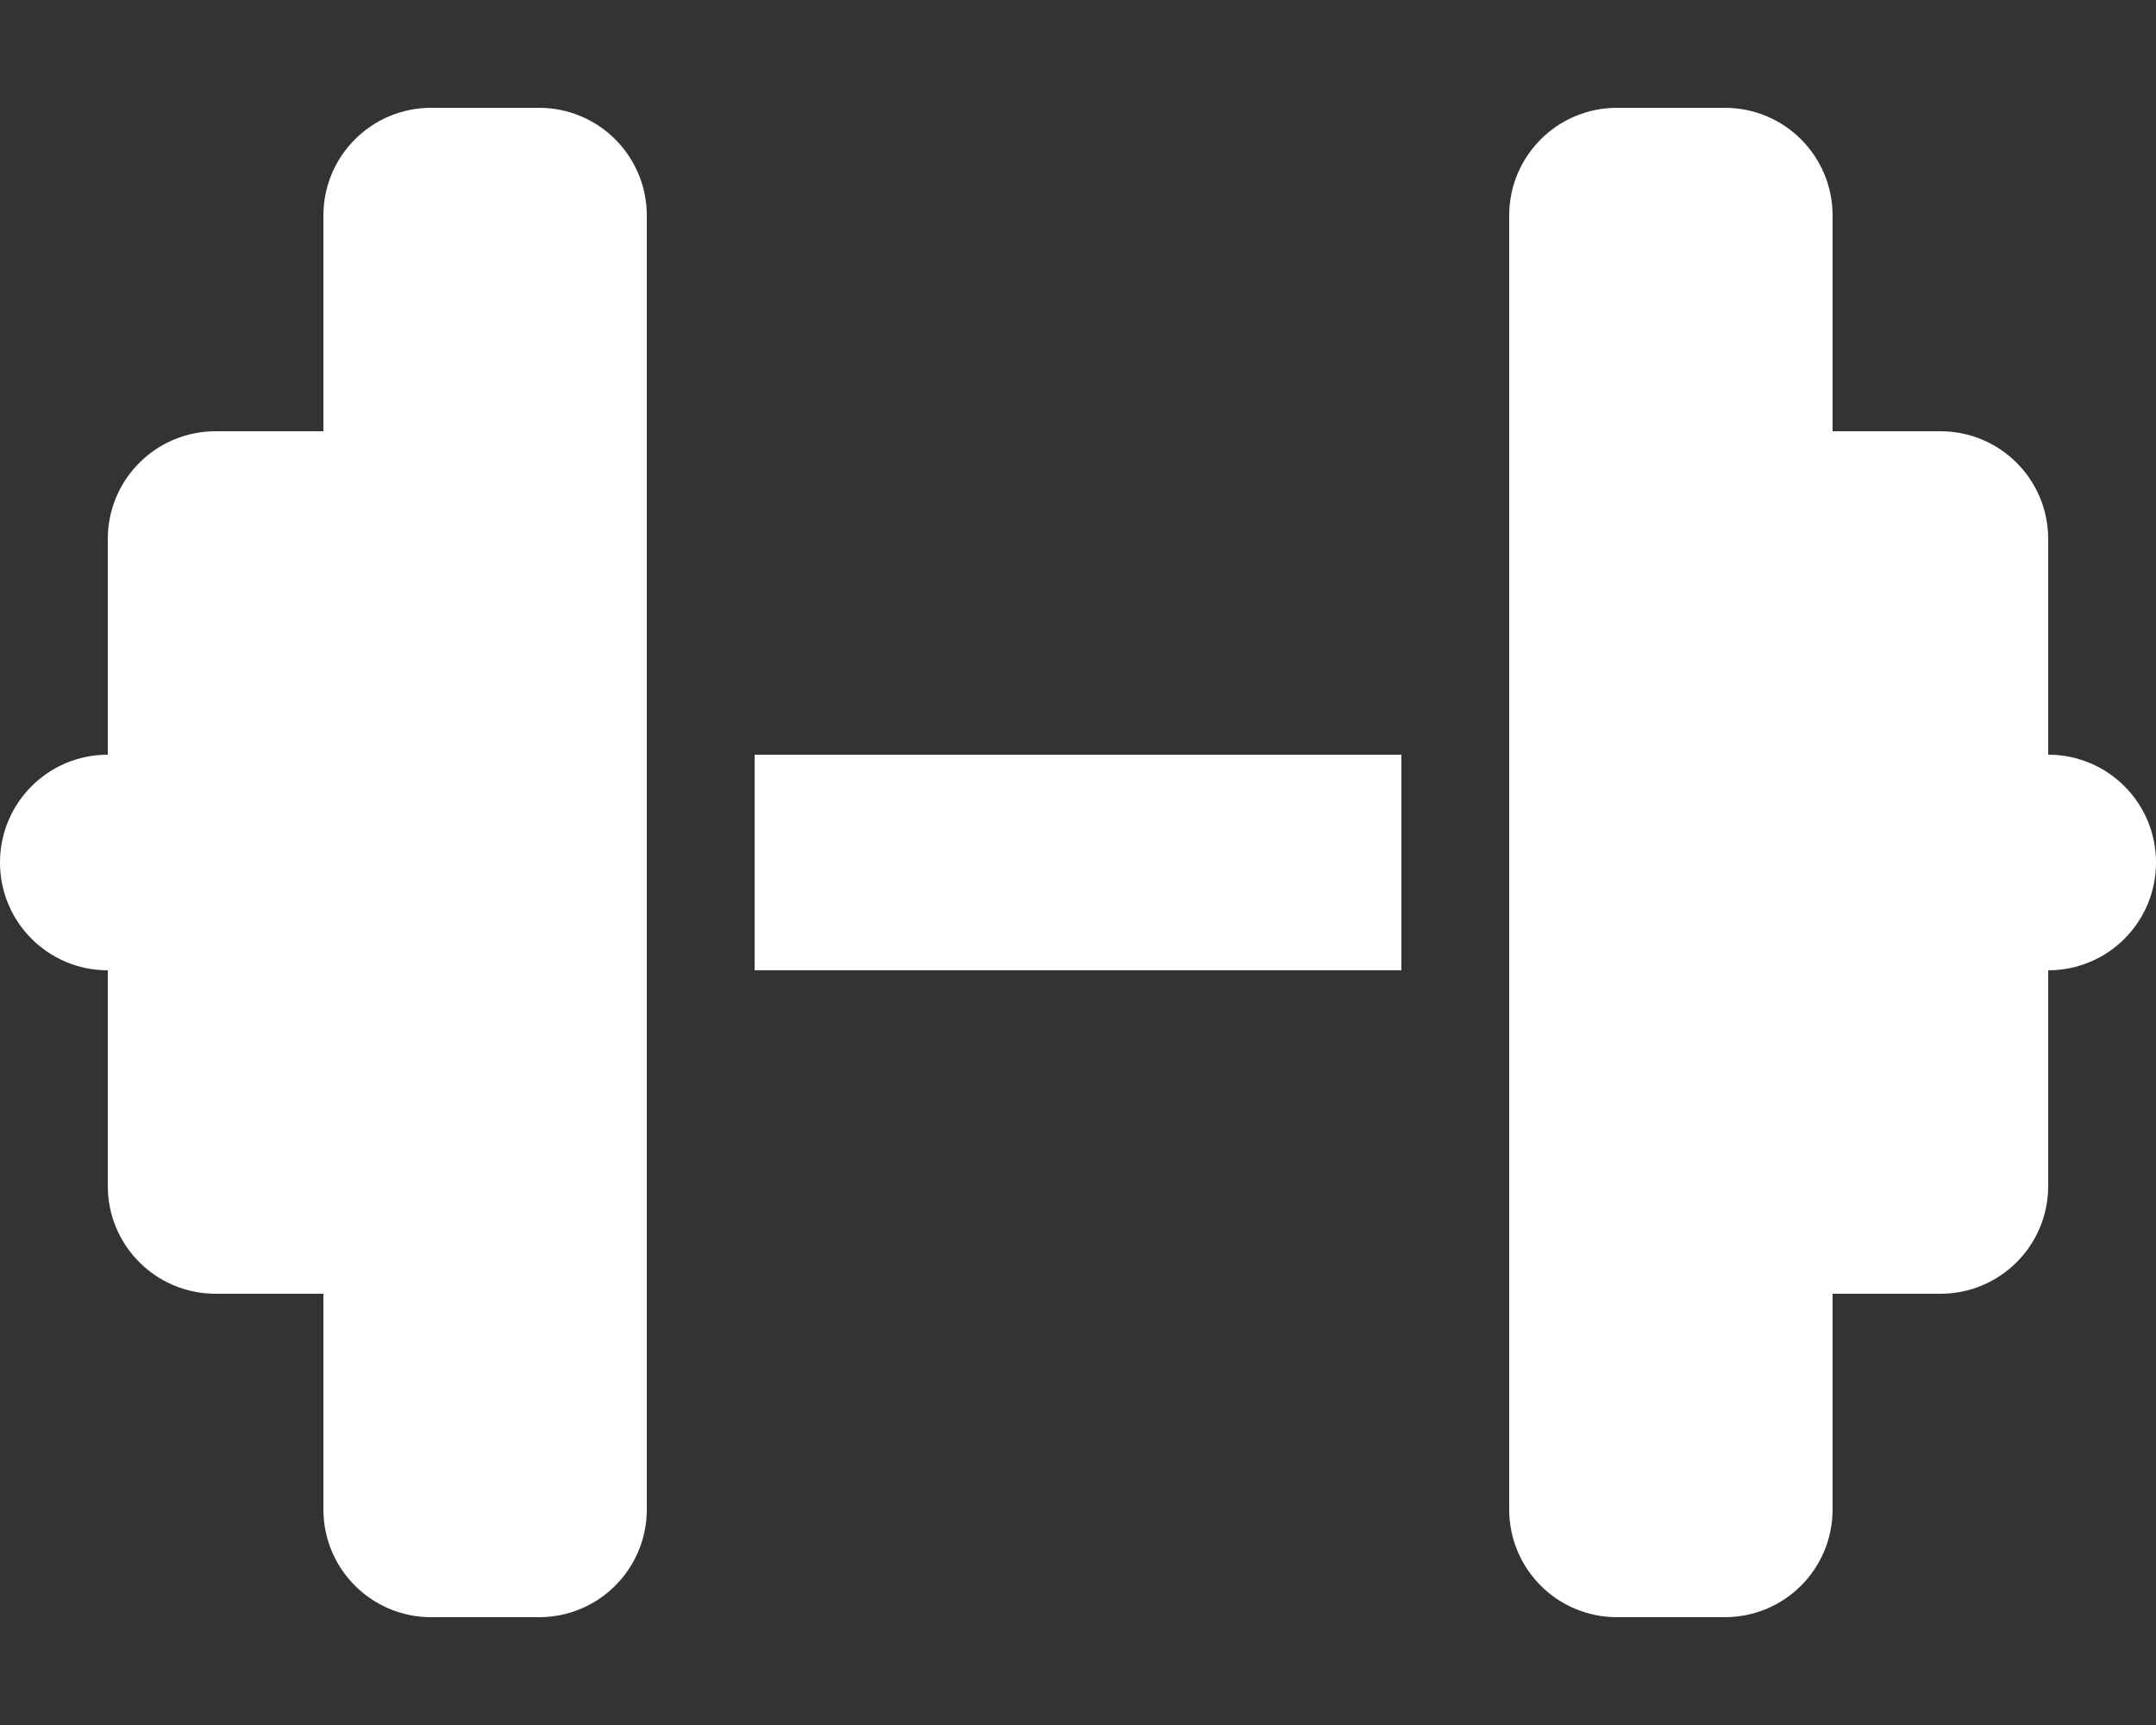
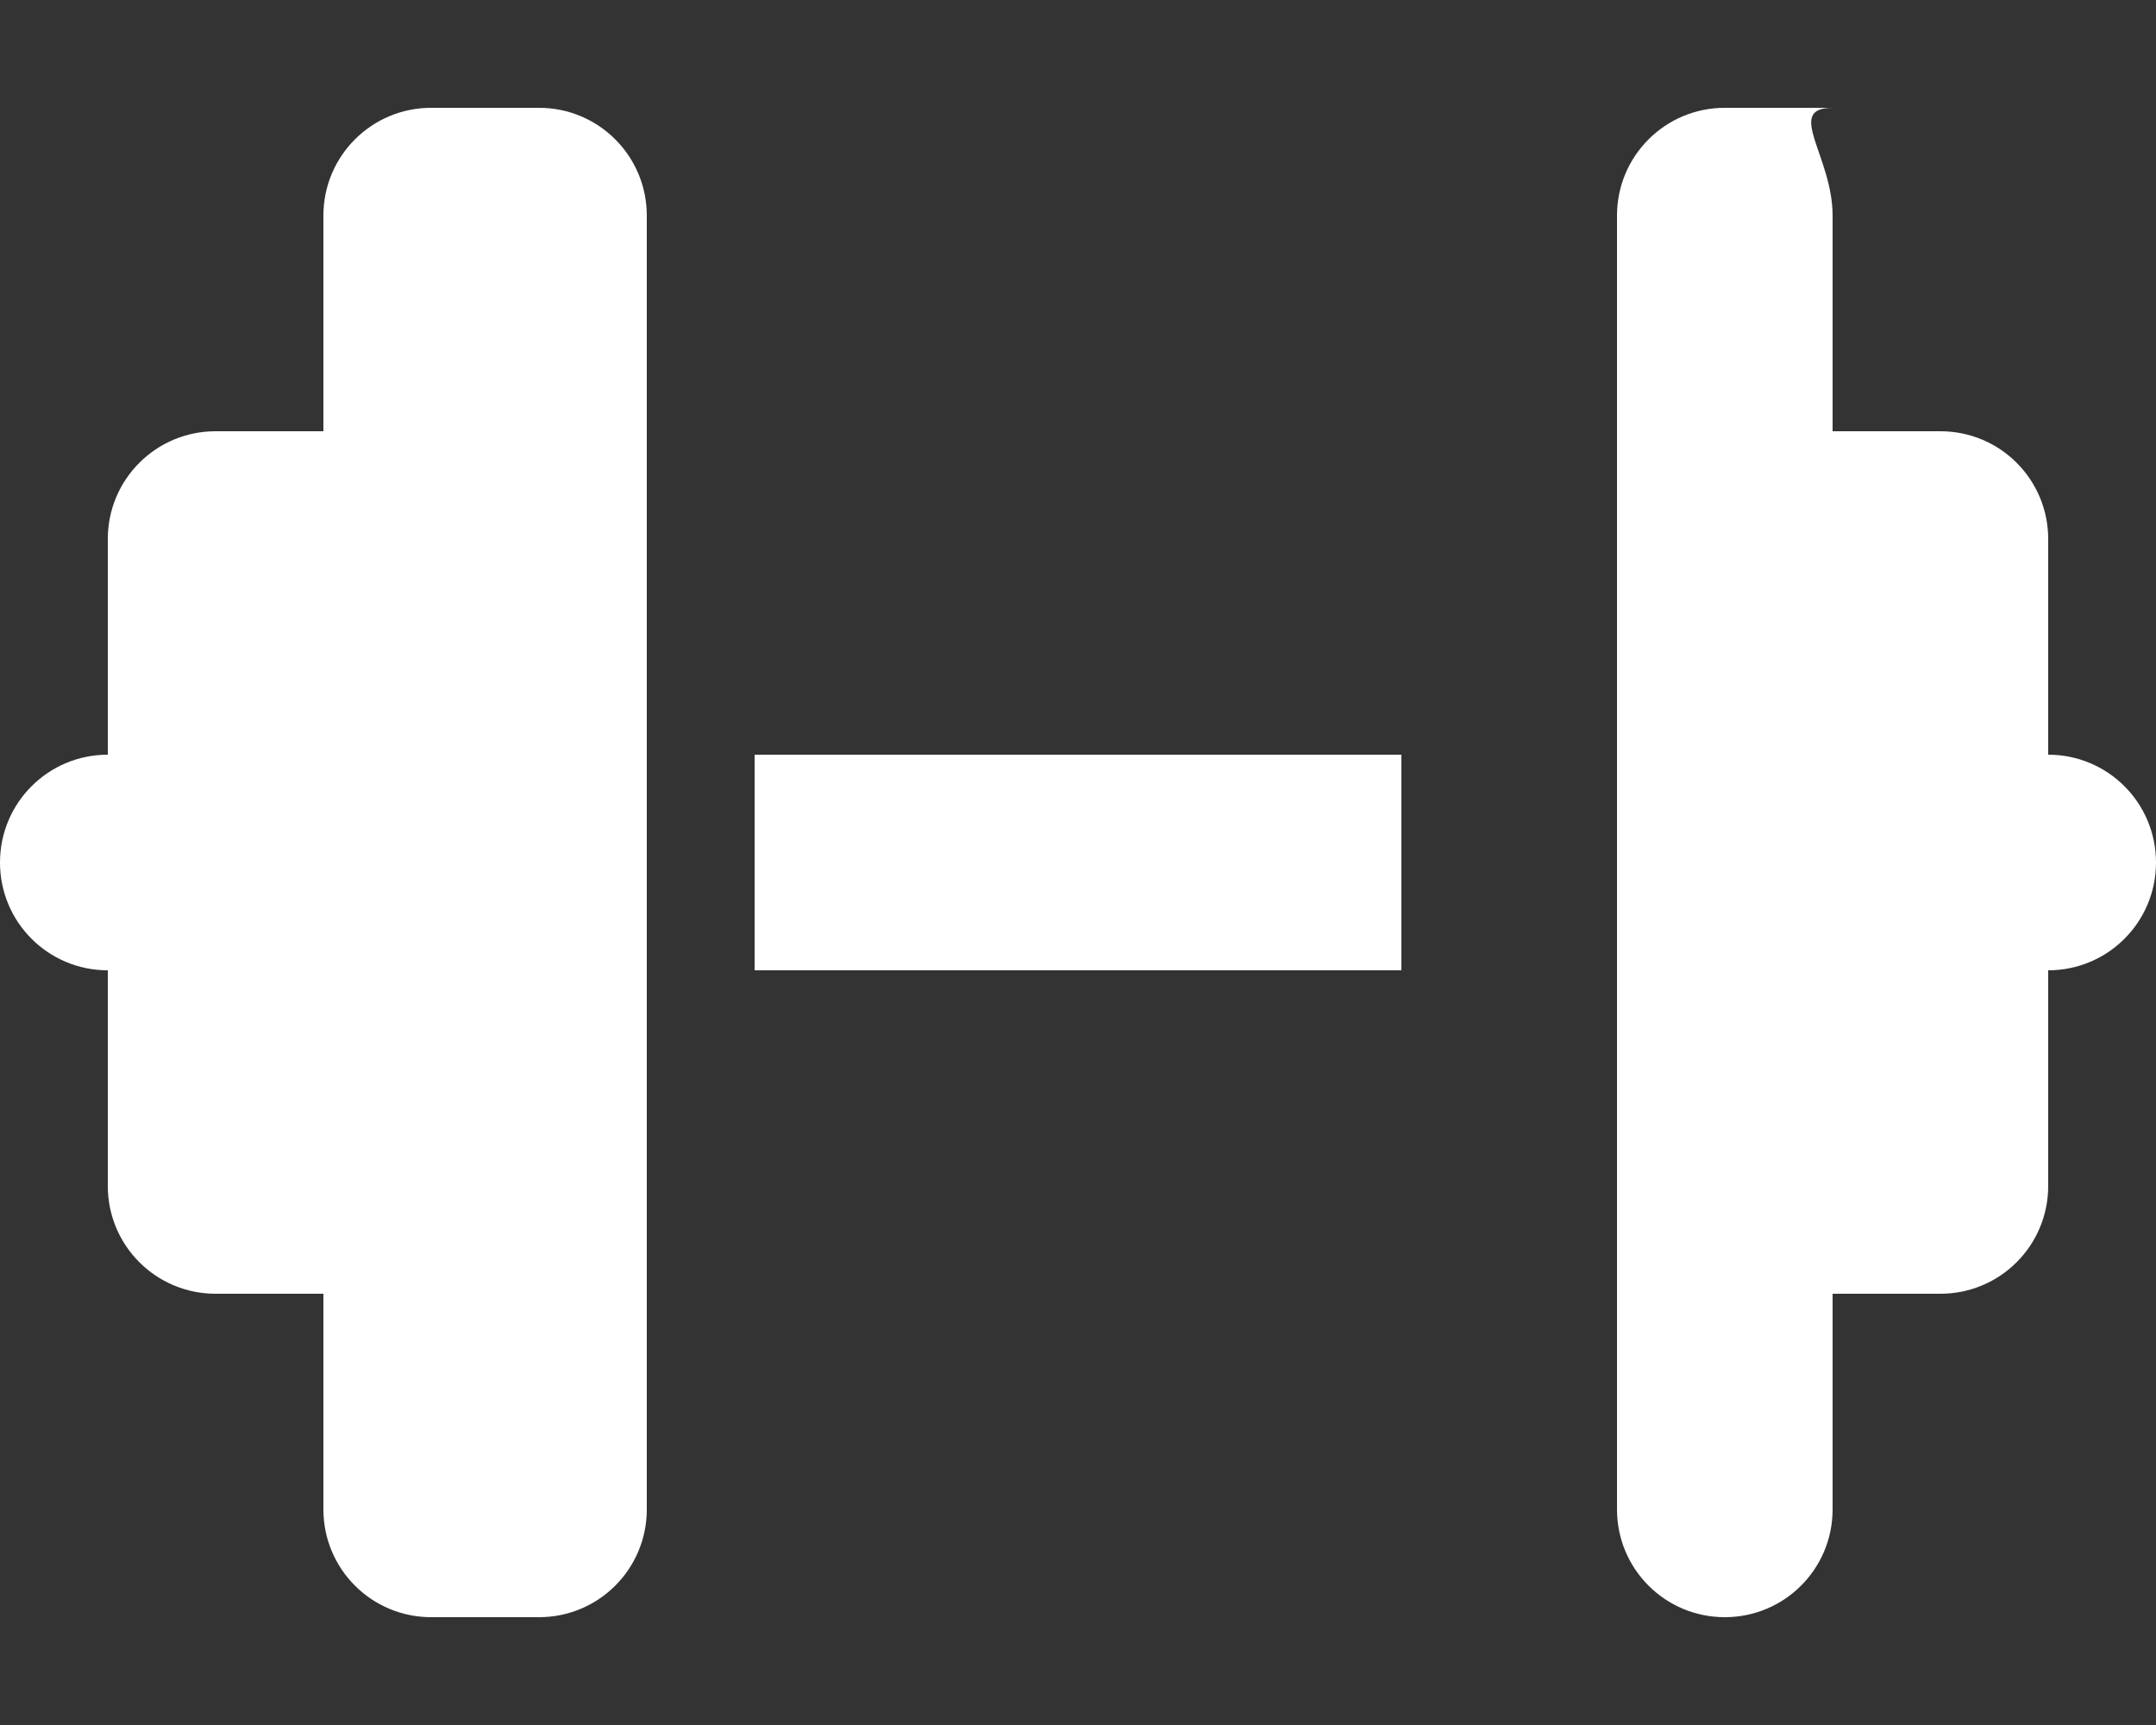
<svg xmlns="http://www.w3.org/2000/svg" version="1.1" id="Ebene_1" x="0px" y="0px" viewBox="0 0 640 512" style="enable-background:new 0 0 640 512;" xml:space="preserve">
  <rect x="0" y="0" width="640" height="512" fill="#333333" stroke="none" />
  <style type="text/css">
	.st0{fill:#FFFFFF;}
</style>
-   <path class="st0" d="M96,64c0-17.7,14.3-32,32-32h32c17.7,0,32,14.3,32,32v160v64v160c0,17.7-14.3,32-32,32h-32  c-17.7,0-32-14.3-32-32v-64H64c-17.7,0-32-14.3-32-32v-64c-17.7,0-32-14.3-32-32s14.3-32,32-32v-64c0-17.7,14.3-32,32-32h32V64z   M544,64v64h32c17.7,0,32,14.3,32,32v64c17.7,0,32,14.3,32,32s-14.3,32-32,32v64c0,17.7-14.3,32-32,32h-32v64c0,17.7-14.3,32-32,32  h-32c-17.7,0-32-14.3-32-32V288v-64V64c0-17.7,14.3-32,32-32h32C529.7,32,544,46.3,544,64z M416,224v64H224v-64H416z" />
+   <path class="st0" d="M96,64c0-17.7,14.3-32,32-32h32c17.7,0,32,14.3,32,32v160v64v160c0,17.7-14.3,32-32,32h-32  c-17.7,0-32-14.3-32-32v-64H64c-17.7,0-32-14.3-32-32v-64c-17.7,0-32-14.3-32-32s14.3-32,32-32v-64c0-17.7,14.3-32,32-32h32V64z   M544,64v64h32c17.7,0,32,14.3,32,32v64c17.7,0,32,14.3,32,32s-14.3,32-32,32v64c0,17.7-14.3,32-32,32h-32v64c0,17.7-14.3,32-32,32  c-17.7,0-32-14.3-32-32V288v-64V64c0-17.7,14.3-32,32-32h32C529.7,32,544,46.3,544,64z M416,224v64H224v-64H416z" />
</svg>